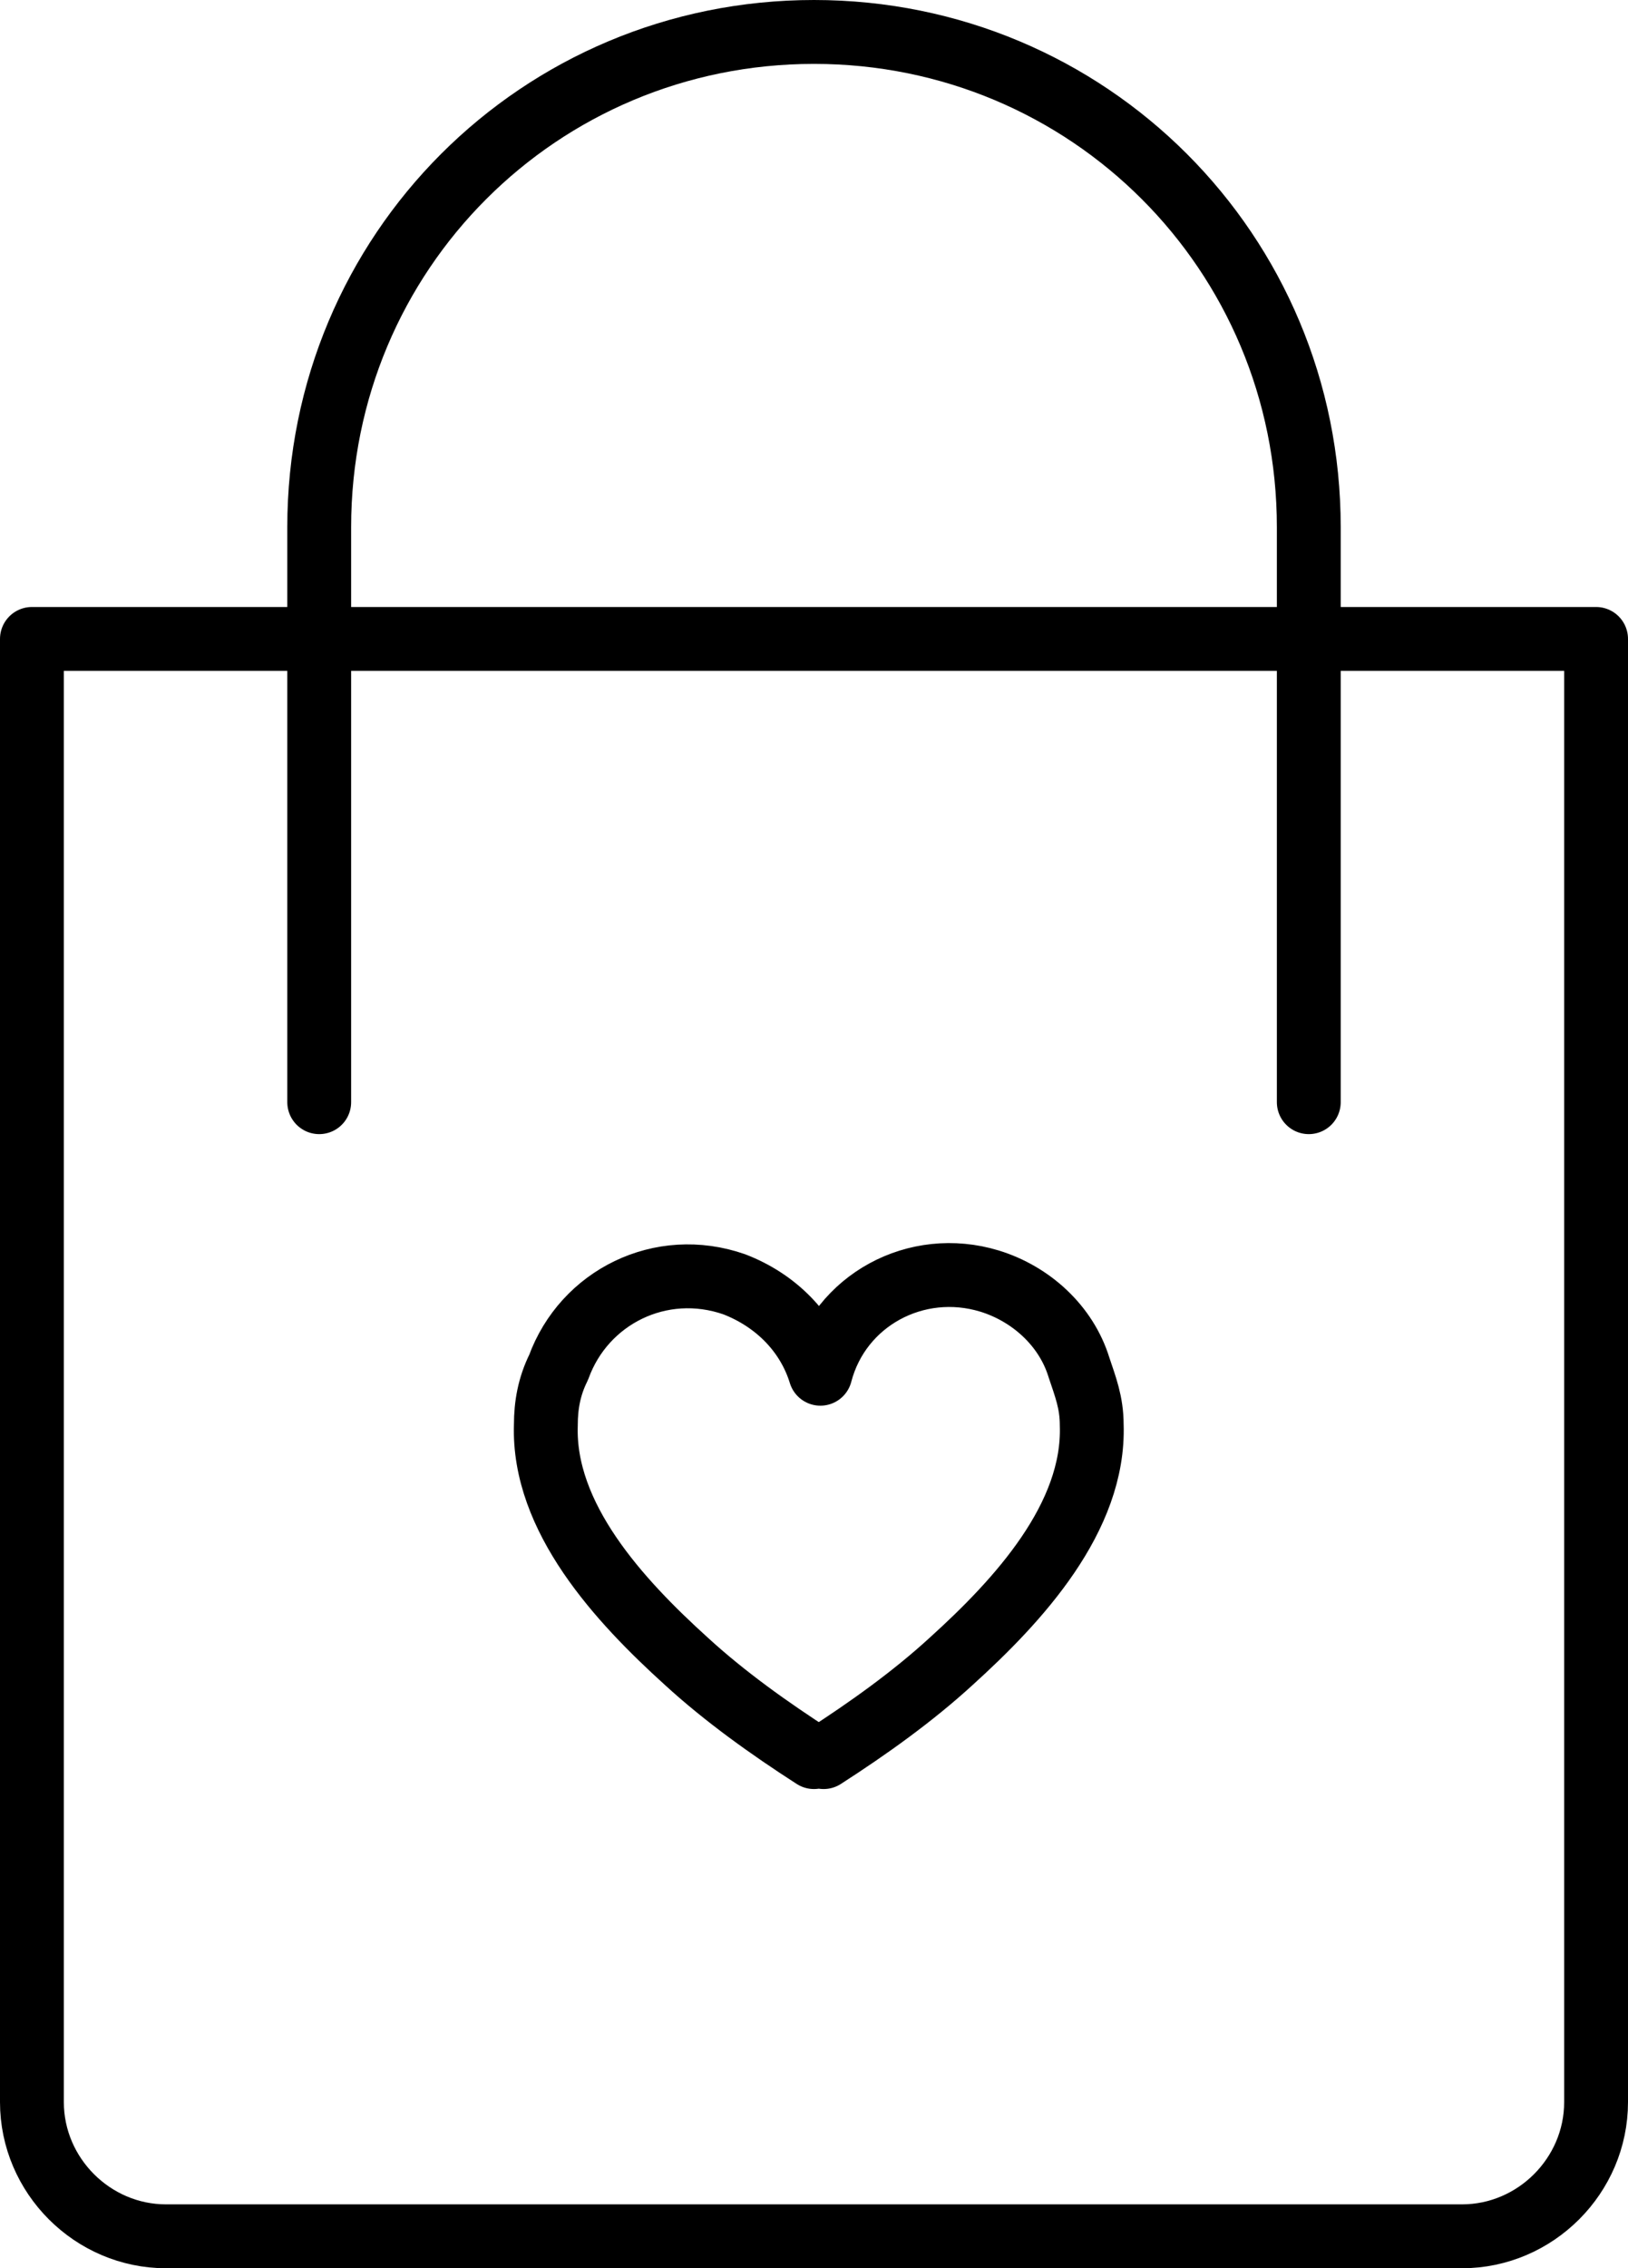
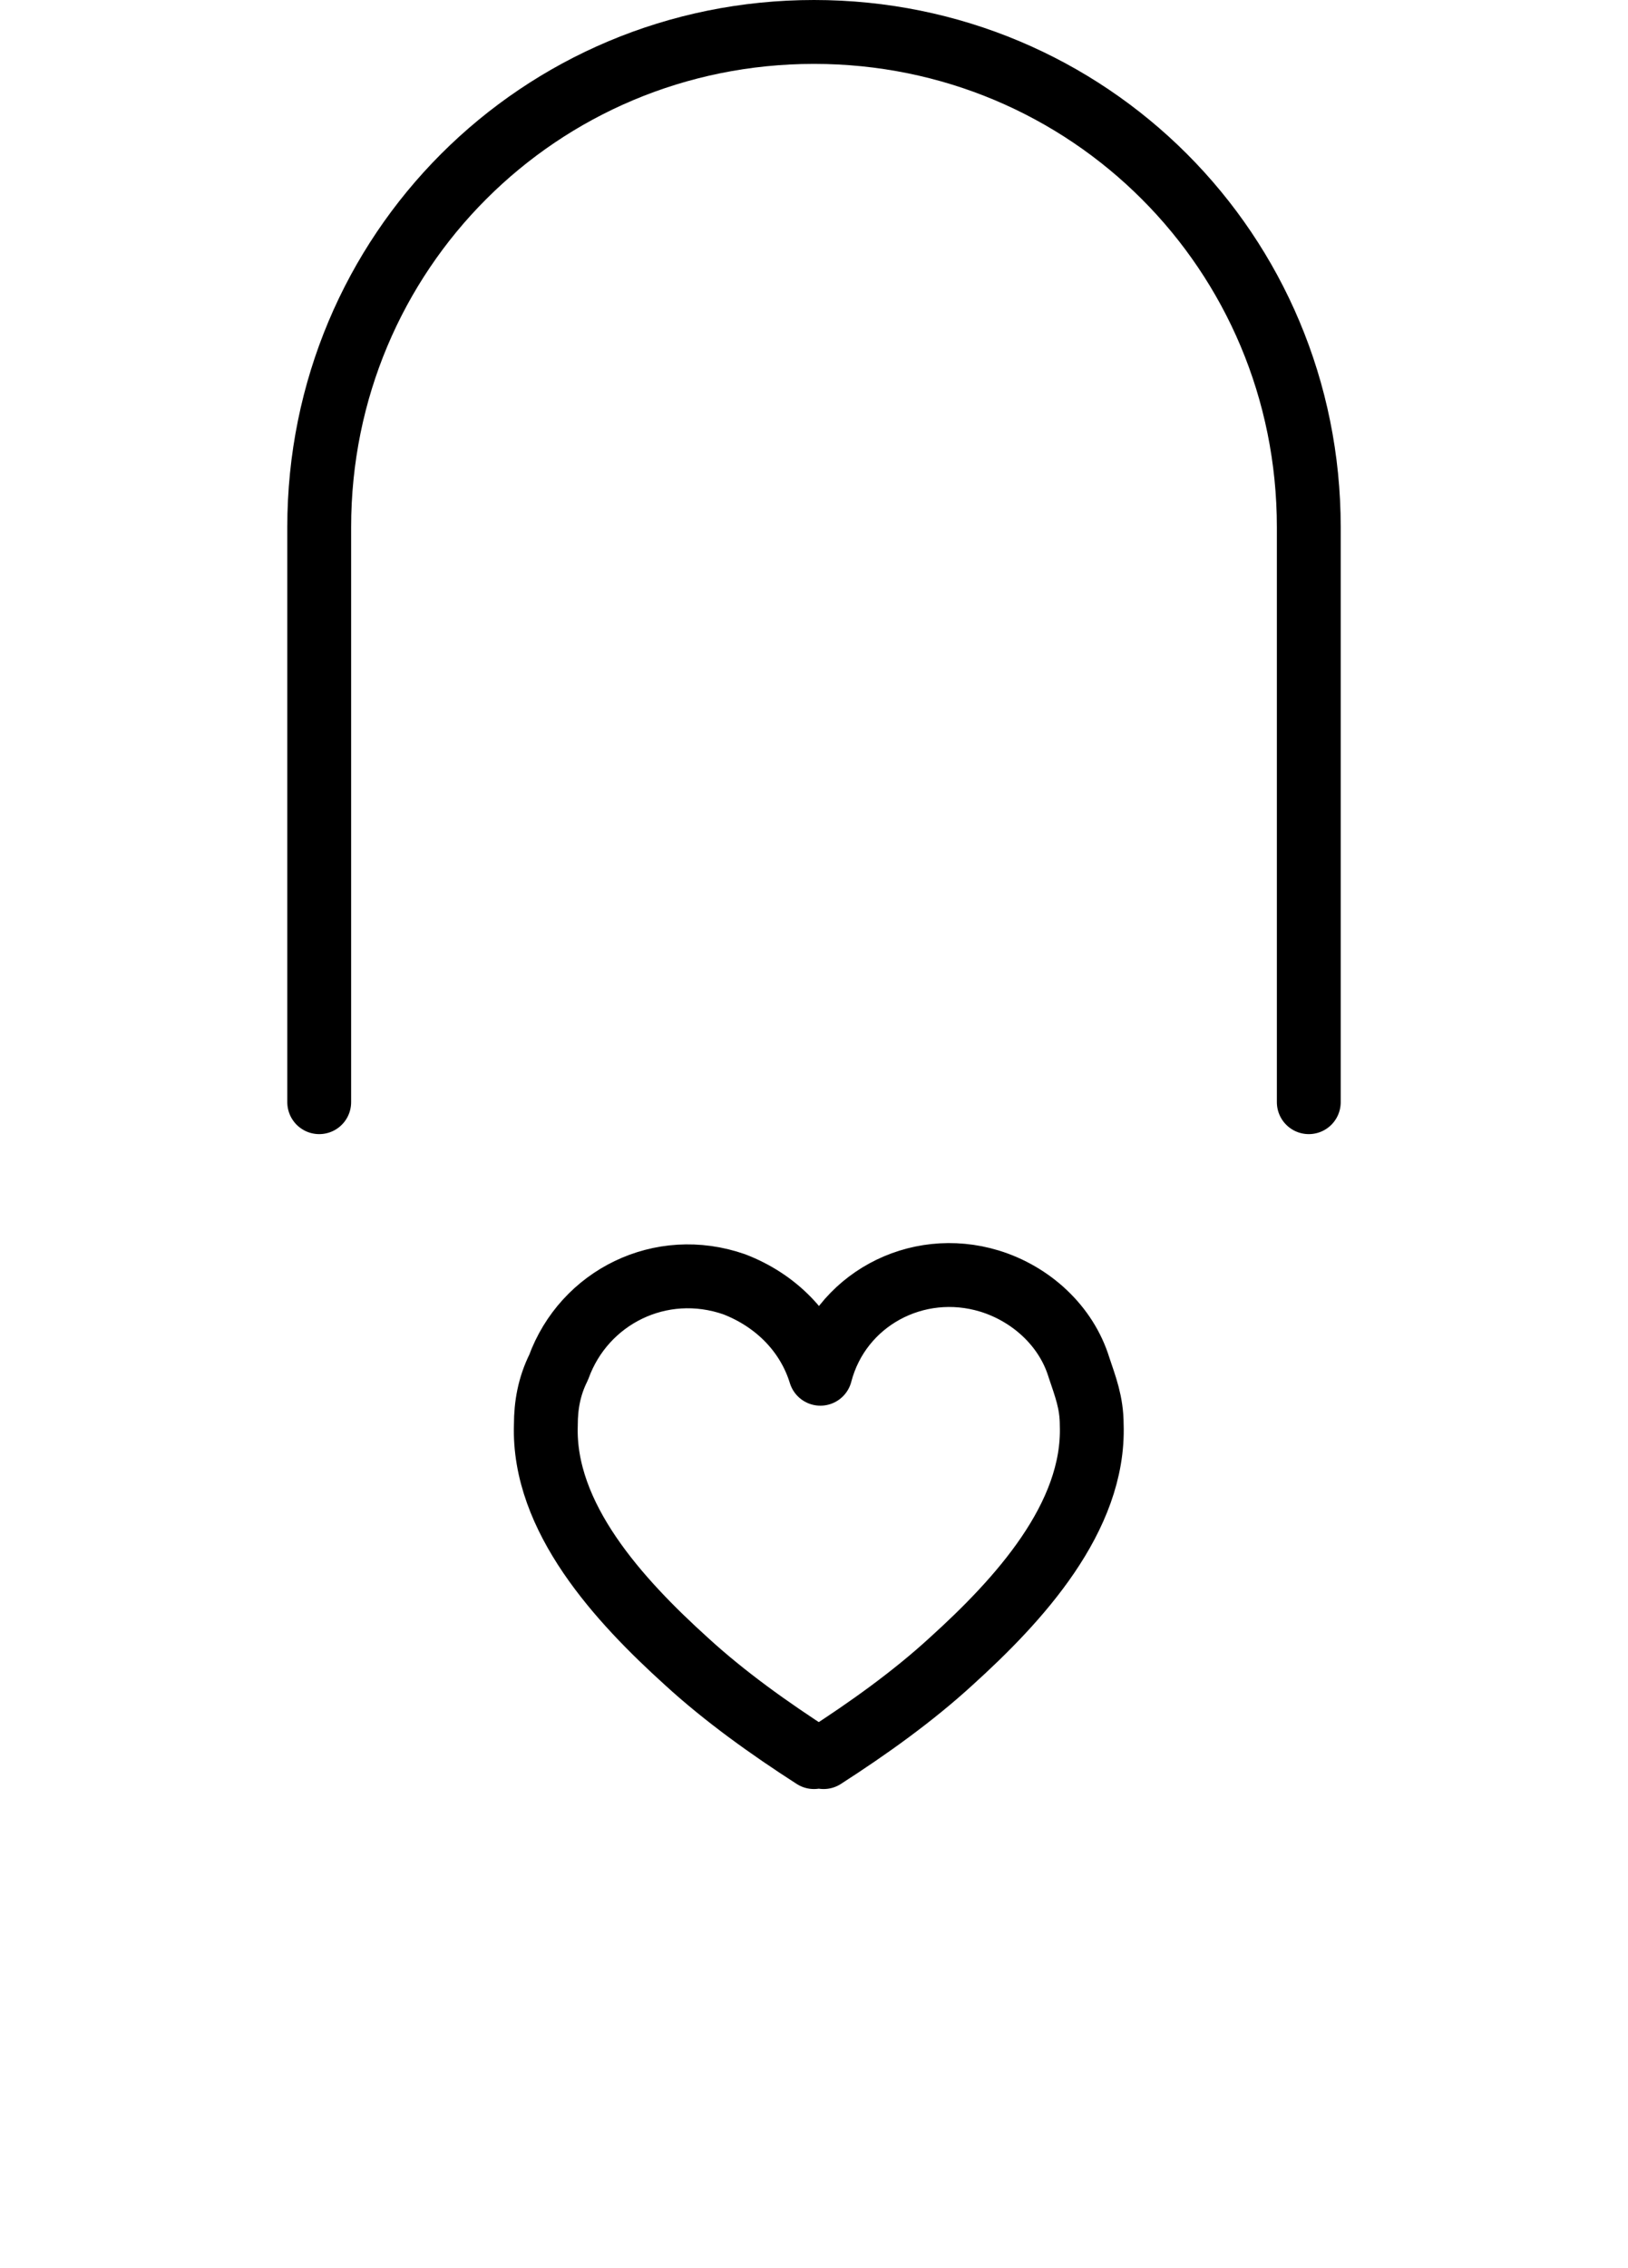
<svg xmlns="http://www.w3.org/2000/svg" version="1.1" id="Icons" x="0px" y="0px" viewBox="0 0 51 71" style="enable-background:new 0 0 51 71;" xml:space="preserve">
  <style type="text/css"> .st0{fill:none;stroke:#000000;stroke-width:2;stroke-linecap:round;stroke-linejoin:round;} </style>
  <path class="st0" d="M25.5,55c-1.4-0.9-2.8-1.9-4-3c-2.1-1.9-4.5-4.5-4.4-7.4c0-0.6,0.1-1.2,0.4-1.8c0.8-2.2,3.2-3.4,5.5-2.6 c1.3,0.5,2.3,1.5,2.7,2.8c0.6-2.3,3-3.6,5.3-2.9c1.3,0.4,2.4,1.4,2.8,2.7c0.2,0.6,0.4,1.1,0.4,1.8c0.1,2.9-2.3,5.5-4.4,7.4 c-1.2,1.1-2.6,2.1-4,3" />
  <path class="st0" d="M10,34.5v-18C10,7.9,16.9,1,25.5,1S41,7.9,41,16.5v18" />
-   <path class="st0" d="M50,20v45.8c0,2.3-1.9,4.2-4.2,4.2H5.2C2.9,70,1,68.1,1,65.8V20l0,0H50L50,20z" />
</svg>